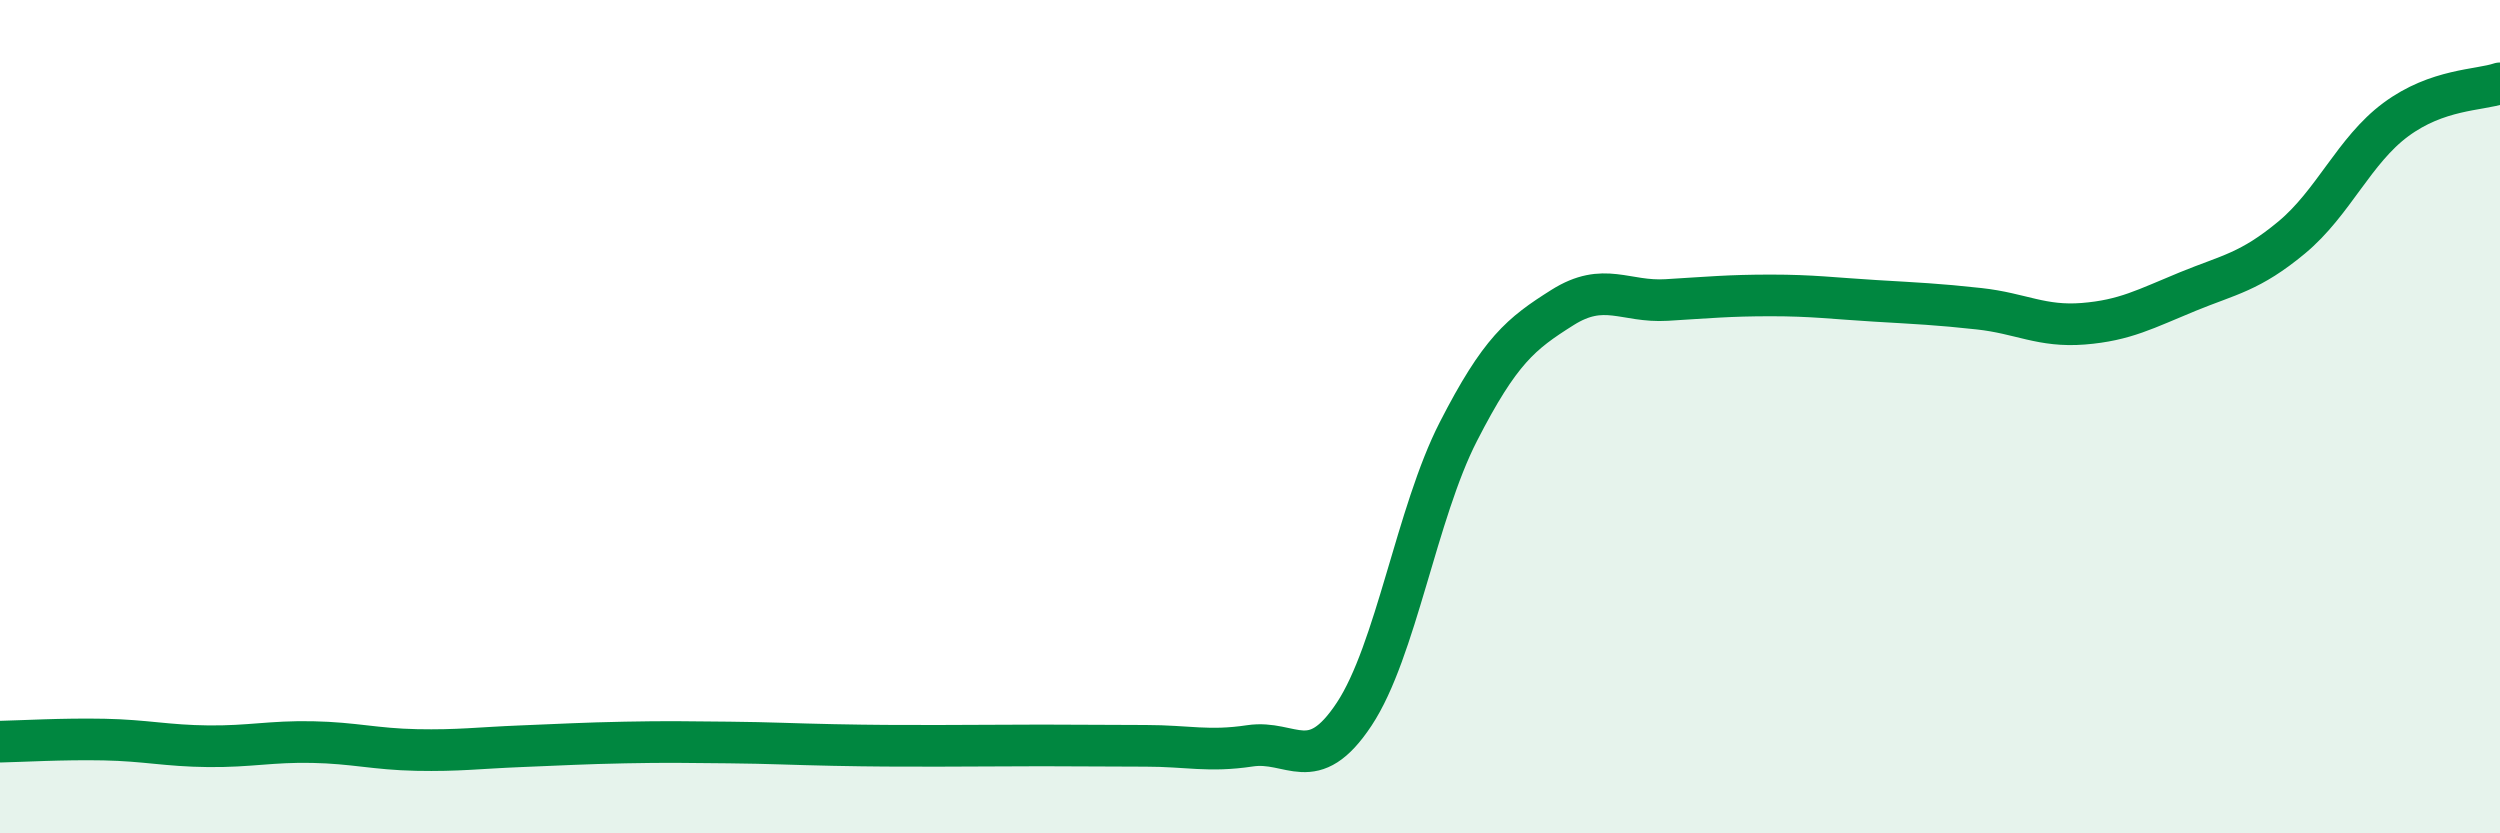
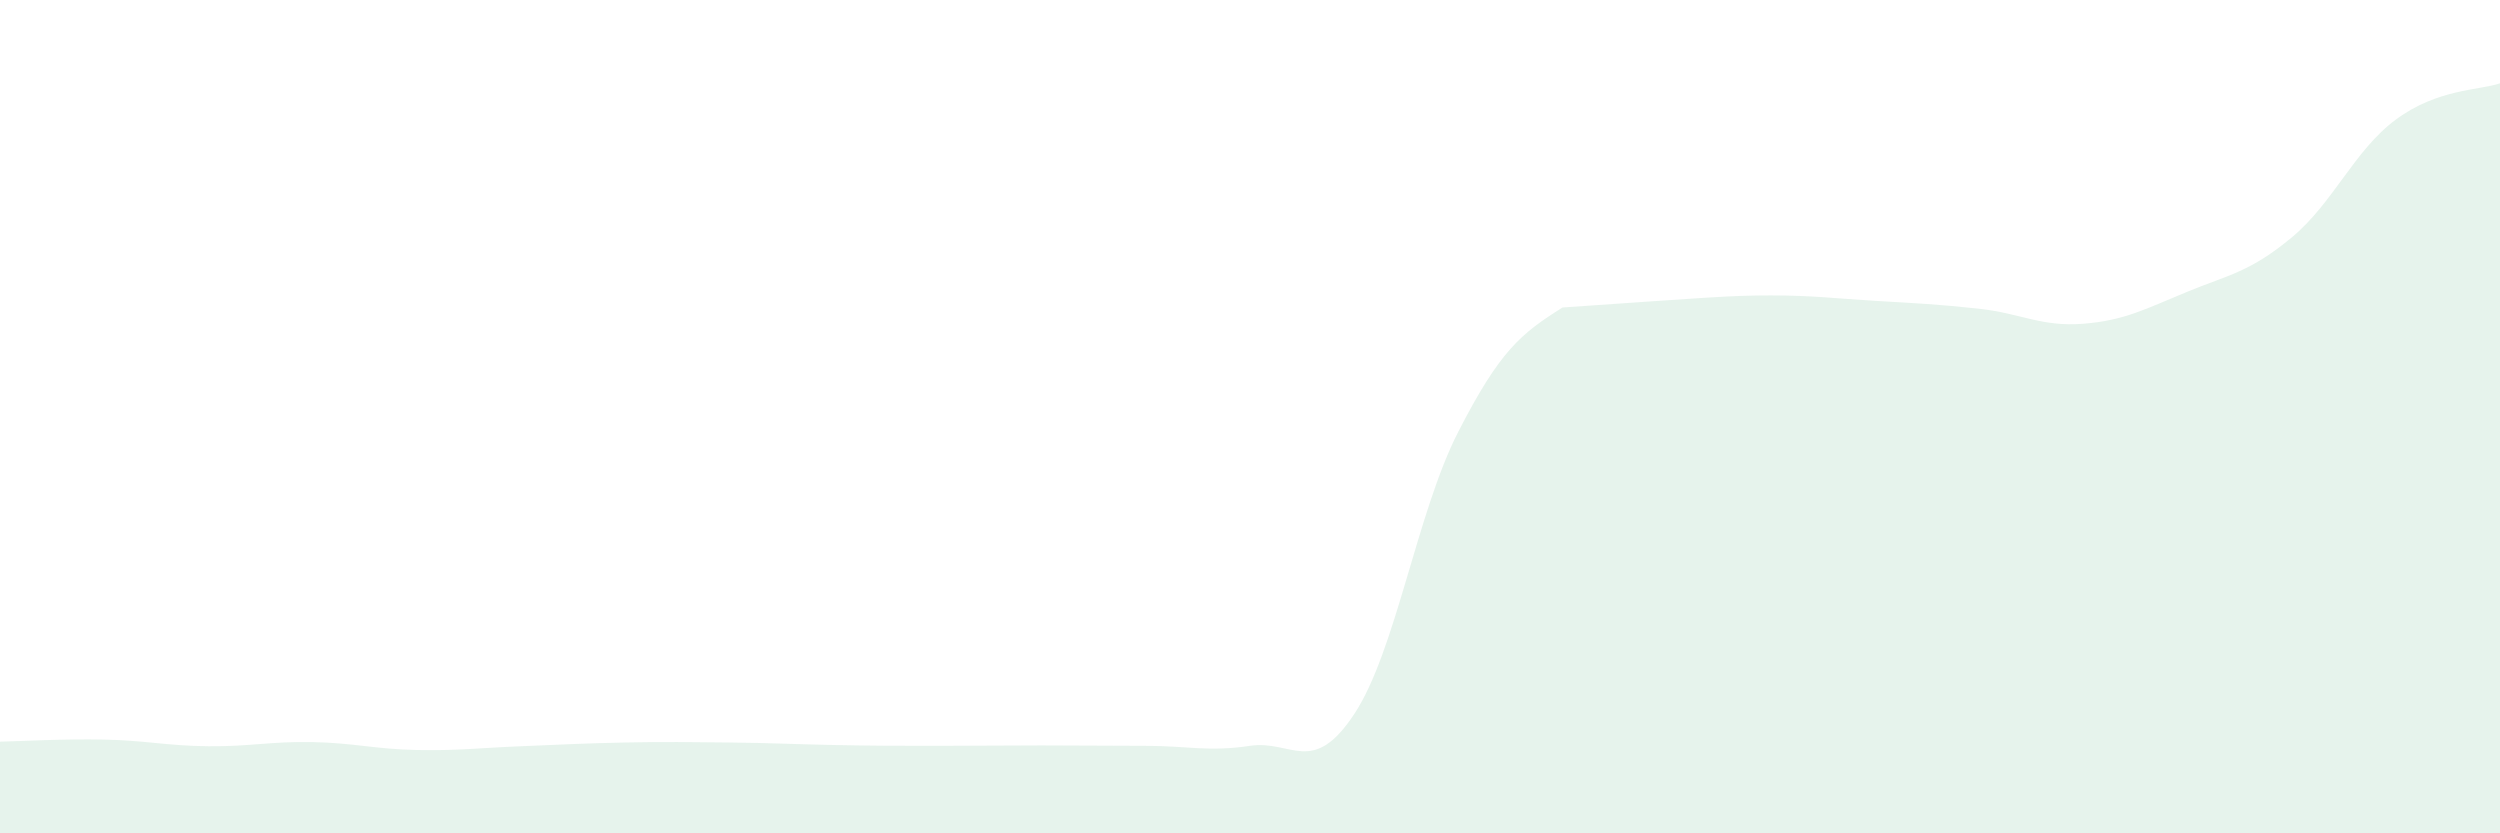
<svg xmlns="http://www.w3.org/2000/svg" width="60" height="20" viewBox="0 0 60 20">
-   <path d="M 0,17.8 C 0.5,17.79 1.5,17.73 2.5,17.75 C 3.5,17.77 4,17.9 5,17.91 C 6,17.92 6.5,17.79 7.5,17.81 C 8.5,17.83 9,17.98 10,18 C 11,18.02 11.5,17.95 12.5,17.91 C 13.5,17.87 14,17.84 15,17.82 C 16,17.8 16.5,17.81 17.5,17.82 C 18.5,17.83 19,17.86 20,17.88 C 21,17.9 21.5,17.9 22.5,17.9 C 23.5,17.9 24,17.89 25,17.89 C 26,17.89 26.5,17.9 27.5,17.9 C 28.5,17.9 29,18.05 30,17.9 C 31,17.75 31.5,18.65 32.5,17.14 C 33.5,15.63 34,12.31 35,10.36 C 36,8.41 36.5,8.01 37.5,7.38 C 38.5,6.75 39,7.26 40,7.2 C 41,7.14 41.5,7.09 42.5,7.09 C 43.5,7.09 44,7.16 45,7.22 C 46,7.28 46.5,7.3 47.5,7.41 C 48.5,7.52 49,7.85 50,7.77 C 51,7.69 51.5,7.41 52.5,7 C 53.5,6.59 54,6.53 55,5.7 C 56,4.87 56.5,3.61 57.5,2.87 C 58.5,2.13 59.5,2.17 60,2L60 20L0 20Z" fill="#008740" opacity="0.1" stroke-linecap="round" stroke-linejoin="round" />
-   <path d="M 0,17.8 C 0.5,17.79 1.5,17.73 2.5,17.75 C 3.5,17.77 4,17.9 5,17.91 C 6,17.92 6.5,17.79 7.5,17.81 C 8.5,17.83 9,17.98 10,18 C 11,18.02 11.5,17.95 12.5,17.91 C 13.5,17.87 14,17.84 15,17.82 C 16,17.8 16.5,17.81 17.5,17.82 C 18.5,17.83 19,17.86 20,17.88 C 21,17.9 21.5,17.9 22.5,17.9 C 23.5,17.9 24,17.89 25,17.89 C 26,17.89 26.5,17.9 27.5,17.9 C 28.5,17.9 29,18.05 30,17.9 C 31,17.75 31.5,18.65 32.5,17.14 C 33.5,15.63 34,12.31 35,10.36 C 36,8.41 36.5,8.01 37.5,7.38 C 38.5,6.75 39,7.26 40,7.2 C 41,7.14 41.5,7.09 42.5,7.09 C 43.5,7.09 44,7.16 45,7.22 C 46,7.28 46.5,7.3 47.5,7.41 C 48.5,7.52 49,7.85 50,7.77 C 51,7.69 51.5,7.41 52.5,7 C 53.5,6.59 54,6.53 55,5.7 C 56,4.87 56.5,3.61 57.5,2.87 C 58.5,2.13 59.5,2.17 60,2" stroke="#008740" stroke-width="1" fill="none" stroke-linecap="round" stroke-linejoin="round" />
+   <path d="M 0,17.8 C 0.5,17.79 1.5,17.73 2.5,17.75 C 3.5,17.77 4,17.9 5,17.91 C 6,17.92 6.5,17.79 7.5,17.81 C 8.5,17.83 9,17.98 10,18 C 11,18.02 11.5,17.95 12.5,17.91 C 13.5,17.87 14,17.84 15,17.82 C 16,17.8 16.5,17.81 17.5,17.82 C 18.5,17.83 19,17.86 20,17.88 C 21,17.9 21.5,17.9 22.5,17.9 C 23.5,17.9 24,17.89 25,17.89 C 26,17.89 26.5,17.9 27.5,17.9 C 28.5,17.9 29,18.05 30,17.9 C 31,17.75 31.5,18.65 32.5,17.14 C 33.5,15.63 34,12.31 35,10.36 C 36,8.41 36.5,8.01 37.5,7.38 C 41,7.14 41.5,7.09 42.5,7.09 C 43.5,7.09 44,7.16 45,7.22 C 46,7.28 46.5,7.3 47.5,7.41 C 48.5,7.52 49,7.85 50,7.77 C 51,7.69 51.5,7.41 52.5,7 C 53.5,6.59 54,6.53 55,5.7 C 56,4.87 56.5,3.61 57.5,2.87 C 58.5,2.13 59.5,2.17 60,2L60 20L0 20Z" fill="#008740" opacity="0.1" stroke-linecap="round" stroke-linejoin="round" />
</svg>